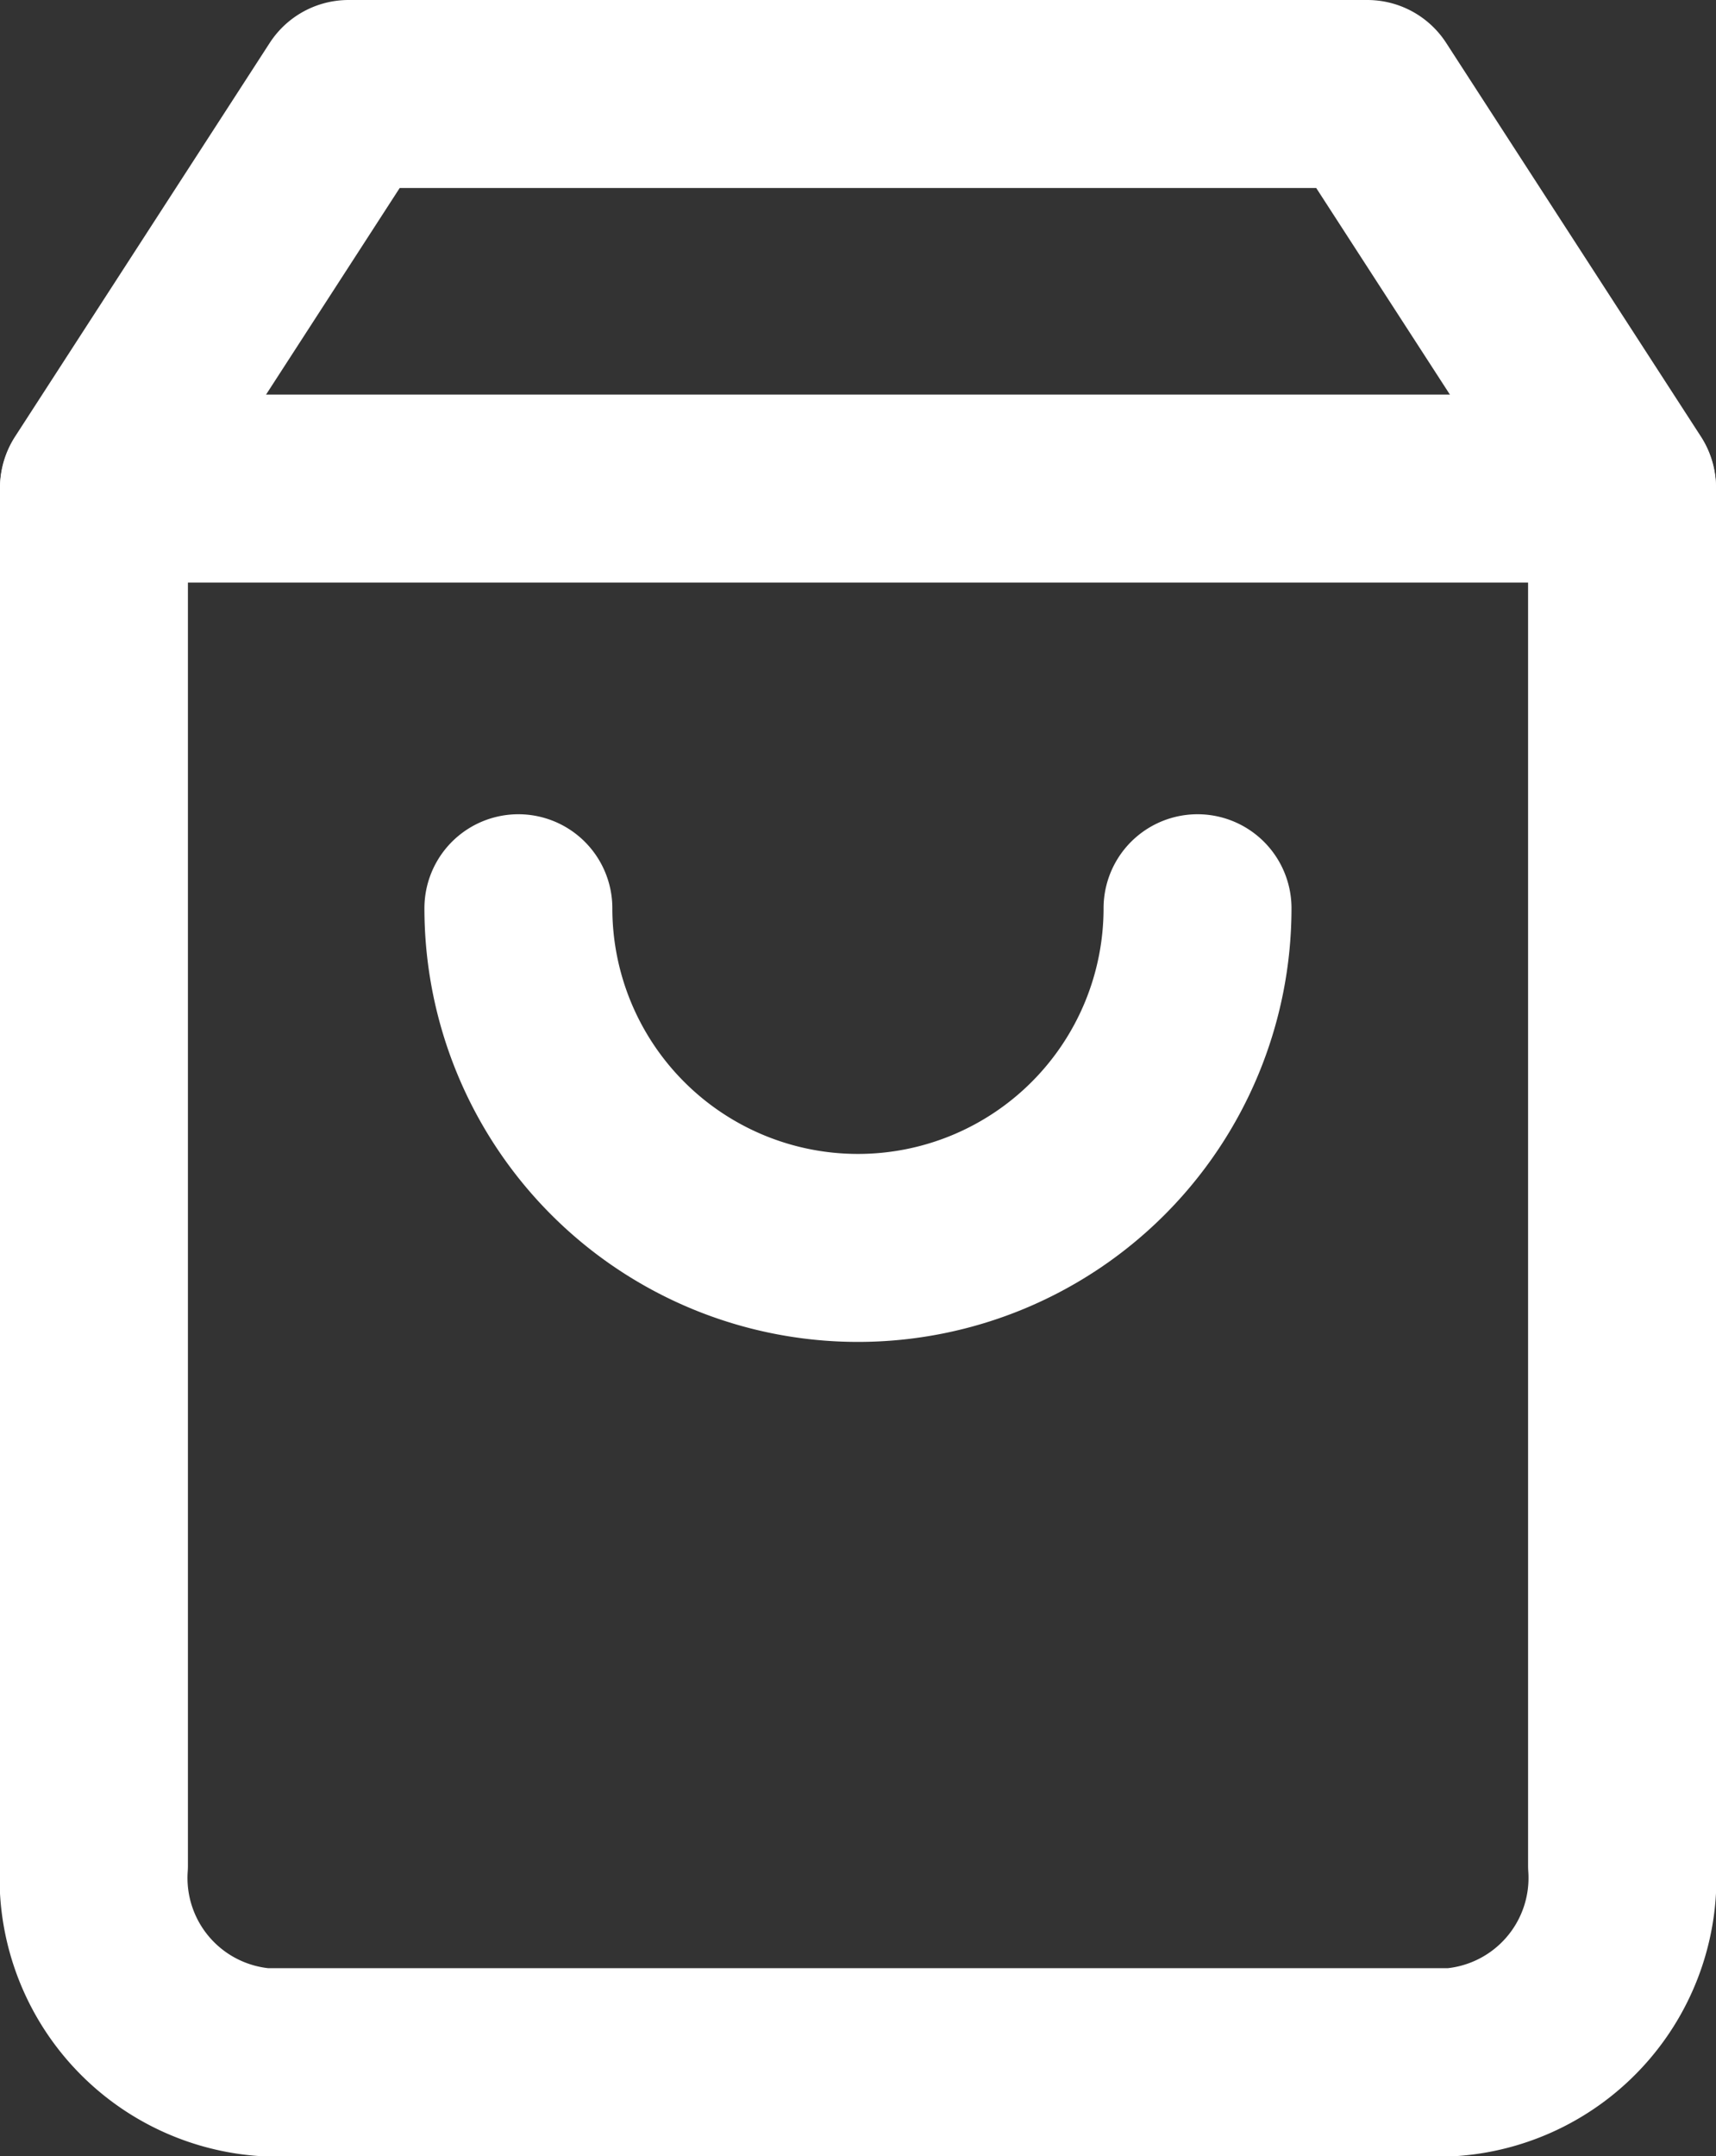
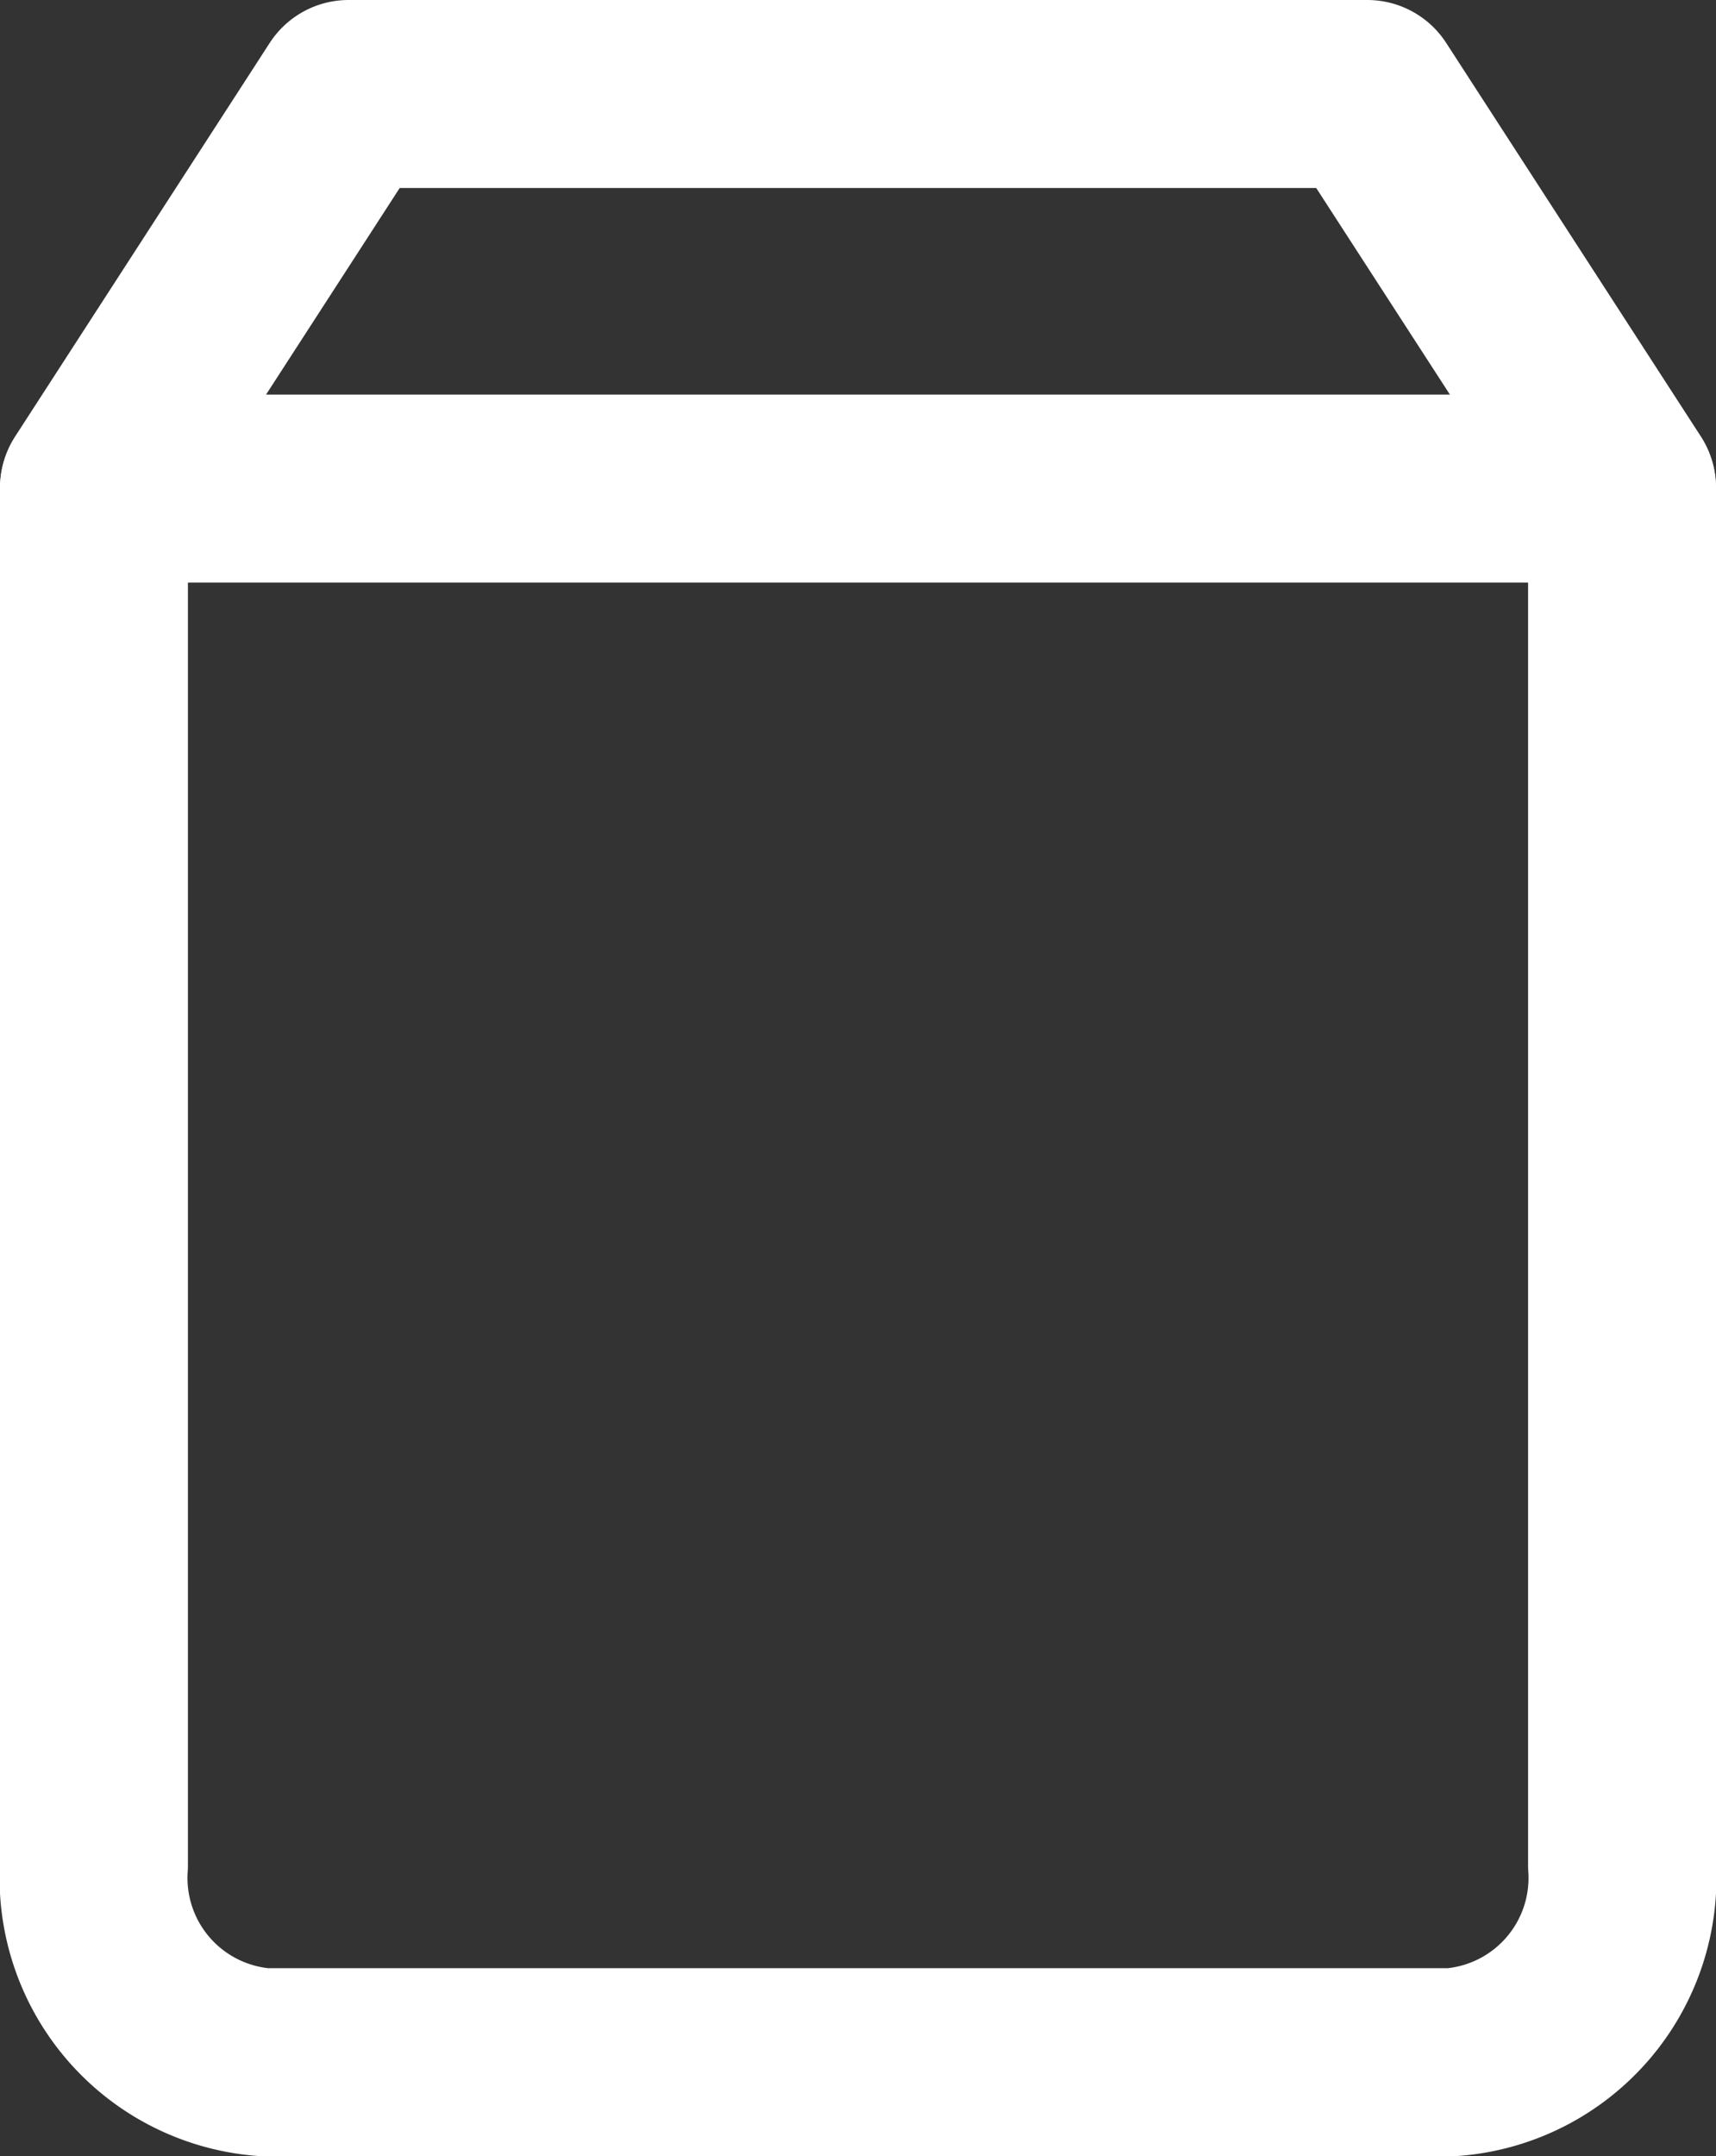
<svg xmlns="http://www.w3.org/2000/svg" width="18.263" height="22.94" viewBox="0 0 18.263 22.94">
  <rect x="0" y="0" width="18.263" height="22.94" fill="#333333" stroke="none" />
  <g id="Icon_feather-shopping-bag" data-name="Icon feather-shopping-bag" transform="translate(1 1)">
    <path id="Path_84" data-name="Path 84" d="M7.21,3,4.5,7.188V21.846A1.966,1.966,0,0,0,6.307,23.94H18.956a1.966,1.966,0,0,0,1.807-2.094V7.188L18.052,3Z" transform="translate(-4.5 -3)" fill="none" stroke="#fff" stroke-linecap="round" stroke-linejoin="round" stroke-width="2" />
    <path id="Path_85" data-name="Path 85" d="M4.5,9H20.763" transform="translate(-4.5 -4.802)" fill="none" stroke="#fff" stroke-linecap="round" stroke-linejoin="round" stroke-width="2" />
-     <path id="Path_86" data-name="Path 86" d="M19.228,15A3.614,3.614,0,1,1,12,15" transform="translate(-7.483 -6.337)" fill="none" stroke="#fff" stroke-linecap="round" stroke-linejoin="round" stroke-width="2" />
  </g>
</svg>